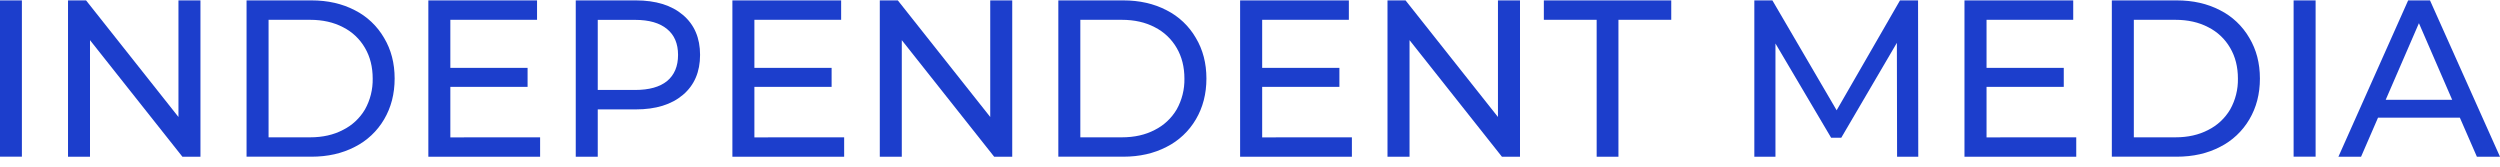
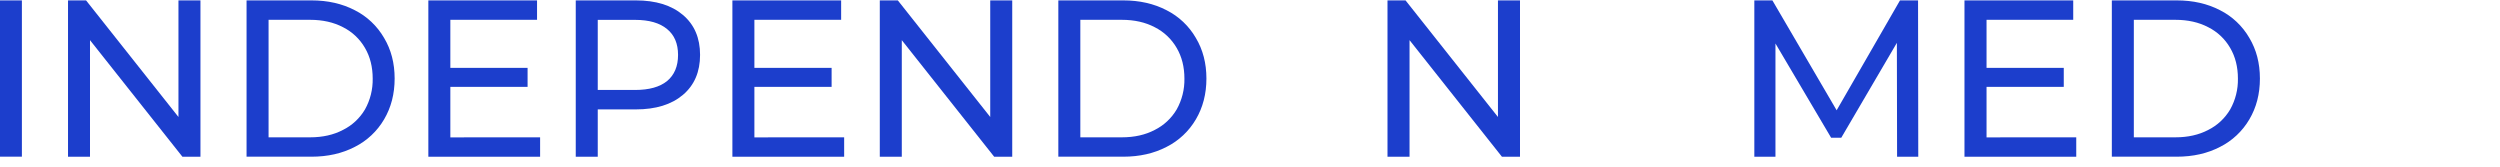
<svg xmlns="http://www.w3.org/2000/svg" width="180" height="12" viewBox="0 0 180 12" fill="none">
  <g clip-path="url(#clip0)">
    <path d="M-0.008 0.028H1.576V11.286H-0.008V0.028Z" fill="#1c3ecc" />
    <path d="M14.433 0.028V11.286H13.135L6.48 2.891V11.286H4.897V0.028H6.196L12.849 8.423V0.028H14.433Z" fill="#1c3ecc" />
    <path d="M17.752 0.028H22.426C23.598 0.028 24.638 0.264 25.547 0.737C26.425 1.179 27.157 1.872 27.654 2.73C28.161 3.577 28.414 4.551 28.414 5.654C28.414 6.757 28.161 7.738 27.654 8.597C27.154 9.448 26.422 10.135 25.547 10.575C24.638 11.047 23.598 11.282 22.426 11.282H17.752V0.028ZM22.331 9.887C23.231 9.887 24.018 9.71 24.691 9.356C25.351 9.03 25.903 8.516 26.28 7.877C26.658 7.201 26.849 6.435 26.834 5.658C26.834 4.821 26.649 4.086 26.28 3.454C25.908 2.808 25.357 2.288 24.696 1.958C24.02 1.604 23.233 1.427 22.335 1.427H19.337V9.887H22.331Z" fill="#1c3ecc" />
    <path d="M38.888 9.887V11.286H30.841V0.028H38.667V1.427H32.425V4.886H37.986V6.256H32.425V9.891L38.888 9.887Z" fill="#1c3ecc" />
    <path d="M45.779 0.028C47.215 0.028 48.345 0.377 49.169 1.074C49.993 1.771 50.405 2.73 50.405 3.953C50.405 5.175 49.993 6.135 49.169 6.832C48.345 7.529 47.215 7.877 45.779 7.877H43.038V11.286H41.454V0.028H45.779ZM45.731 6.477C46.735 6.477 47.5 6.264 48.028 5.838C48.556 5.398 48.82 4.771 48.82 3.956C48.82 3.142 48.556 2.52 48.028 2.091C47.5 1.651 46.735 1.432 45.731 1.431H43.038V6.477H45.731Z" fill="#1c3ecc" />
    <path d="M60.779 9.887V11.286H52.732V0.028H60.562V1.427H54.316V4.886H59.876V6.256H54.316V9.891L60.779 9.887Z" fill="#1c3ecc" />
    <path d="M72.881 0.028V11.286H71.582L64.929 2.891V11.286H63.345V0.028H64.643L71.297 8.423V0.028H72.881Z" fill="#1c3ecc" />
    <path d="M76.2 0.028H80.874C82.046 0.028 83.086 0.264 83.994 0.737C84.872 1.179 85.605 1.872 86.101 2.73C86.608 3.577 86.862 4.551 86.862 5.654C86.862 6.757 86.608 7.738 86.101 8.597C85.601 9.448 84.869 10.135 83.994 10.575C83.086 11.047 82.046 11.282 80.874 11.282H76.2V0.028ZM80.778 9.887C81.678 9.887 82.465 9.71 83.139 9.356C83.797 9.029 84.347 8.515 84.723 7.877C85.101 7.201 85.293 6.435 85.278 5.658C85.278 4.821 85.093 4.086 84.723 3.454C84.351 2.809 83.8 2.289 83.139 1.958C82.464 1.604 81.677 1.427 80.778 1.427H77.784V9.887H80.778Z" fill="#1c3ecc" />
-     <path d="M97.336 9.887V11.286H89.288V0.028H97.118V1.427H90.876V4.886H96.437V6.256H90.876V9.891L97.336 9.887Z" fill="#1c3ecc" />
    <path d="M109.44 0.028V11.286H108.14L101.487 2.891V11.286H99.9V0.028H101.199L107.853 8.423V0.028H109.44Z" fill="#1c3ecc" />
-     <path d="M114.959 1.427H111.157V0.028H120.33V1.427H116.528V11.286H114.96L114.959 1.427Z" fill="#1c3ecc" />
    <path d="M136.59 11.286L136.575 3.084L132.57 9.919H131.842L127.833 3.132V11.286H126.312V0.028H127.612L132.238 7.941L136.8 0.028H138.1L138.115 11.286H136.59Z" fill="#1c3ecc" />
    <path d="M149.49 9.887V11.286H141.442V0.028H149.272V1.427H143.031V4.886H148.591V6.256H143.031V9.891L149.49 9.887Z" fill="#1c3ecc" />
    <path d="M152.052 0.028H156.725C157.898 0.028 158.938 0.264 159.846 0.737C160.724 1.179 161.456 1.872 161.953 2.73C162.46 3.577 162.713 4.551 162.714 5.654C162.714 6.757 162.461 7.738 161.953 8.597C161.453 9.448 160.721 10.135 159.846 10.575C158.939 11.047 157.898 11.282 156.725 11.282H152.052V0.028ZM156.631 9.887C157.531 9.887 158.317 9.71 158.991 9.356C159.649 9.029 160.199 8.515 160.575 7.877C160.953 7.201 161.145 6.435 161.13 5.658C161.13 4.821 160.945 4.086 160.575 3.454C160.203 2.808 159.652 2.288 158.991 1.958C158.315 1.604 157.528 1.427 156.631 1.427H153.636V9.887H156.631Z" fill="#1c3ecc" />
-     <path d="M165.14 0.028H166.724V11.286H165.14V0.028Z" fill="#1c3ecc" />
-     <path d="M177.11 8.472H171.217L169.996 11.286H168.365L173.387 0.028H174.96L180 11.286H178.337L177.11 8.472ZM176.556 7.185L174.163 1.669L171.771 7.185H176.556Z" fill="#1c3ecc" />
+     <path d="M165.14 0.028V11.286H165.14V0.028Z" fill="#1c3ecc" />
  </g>
  <defs>
    <clipPath id="clip0">
      <rect width="180" height="11.278" fill="white" />
    </clipPath>
  </defs>
</svg>